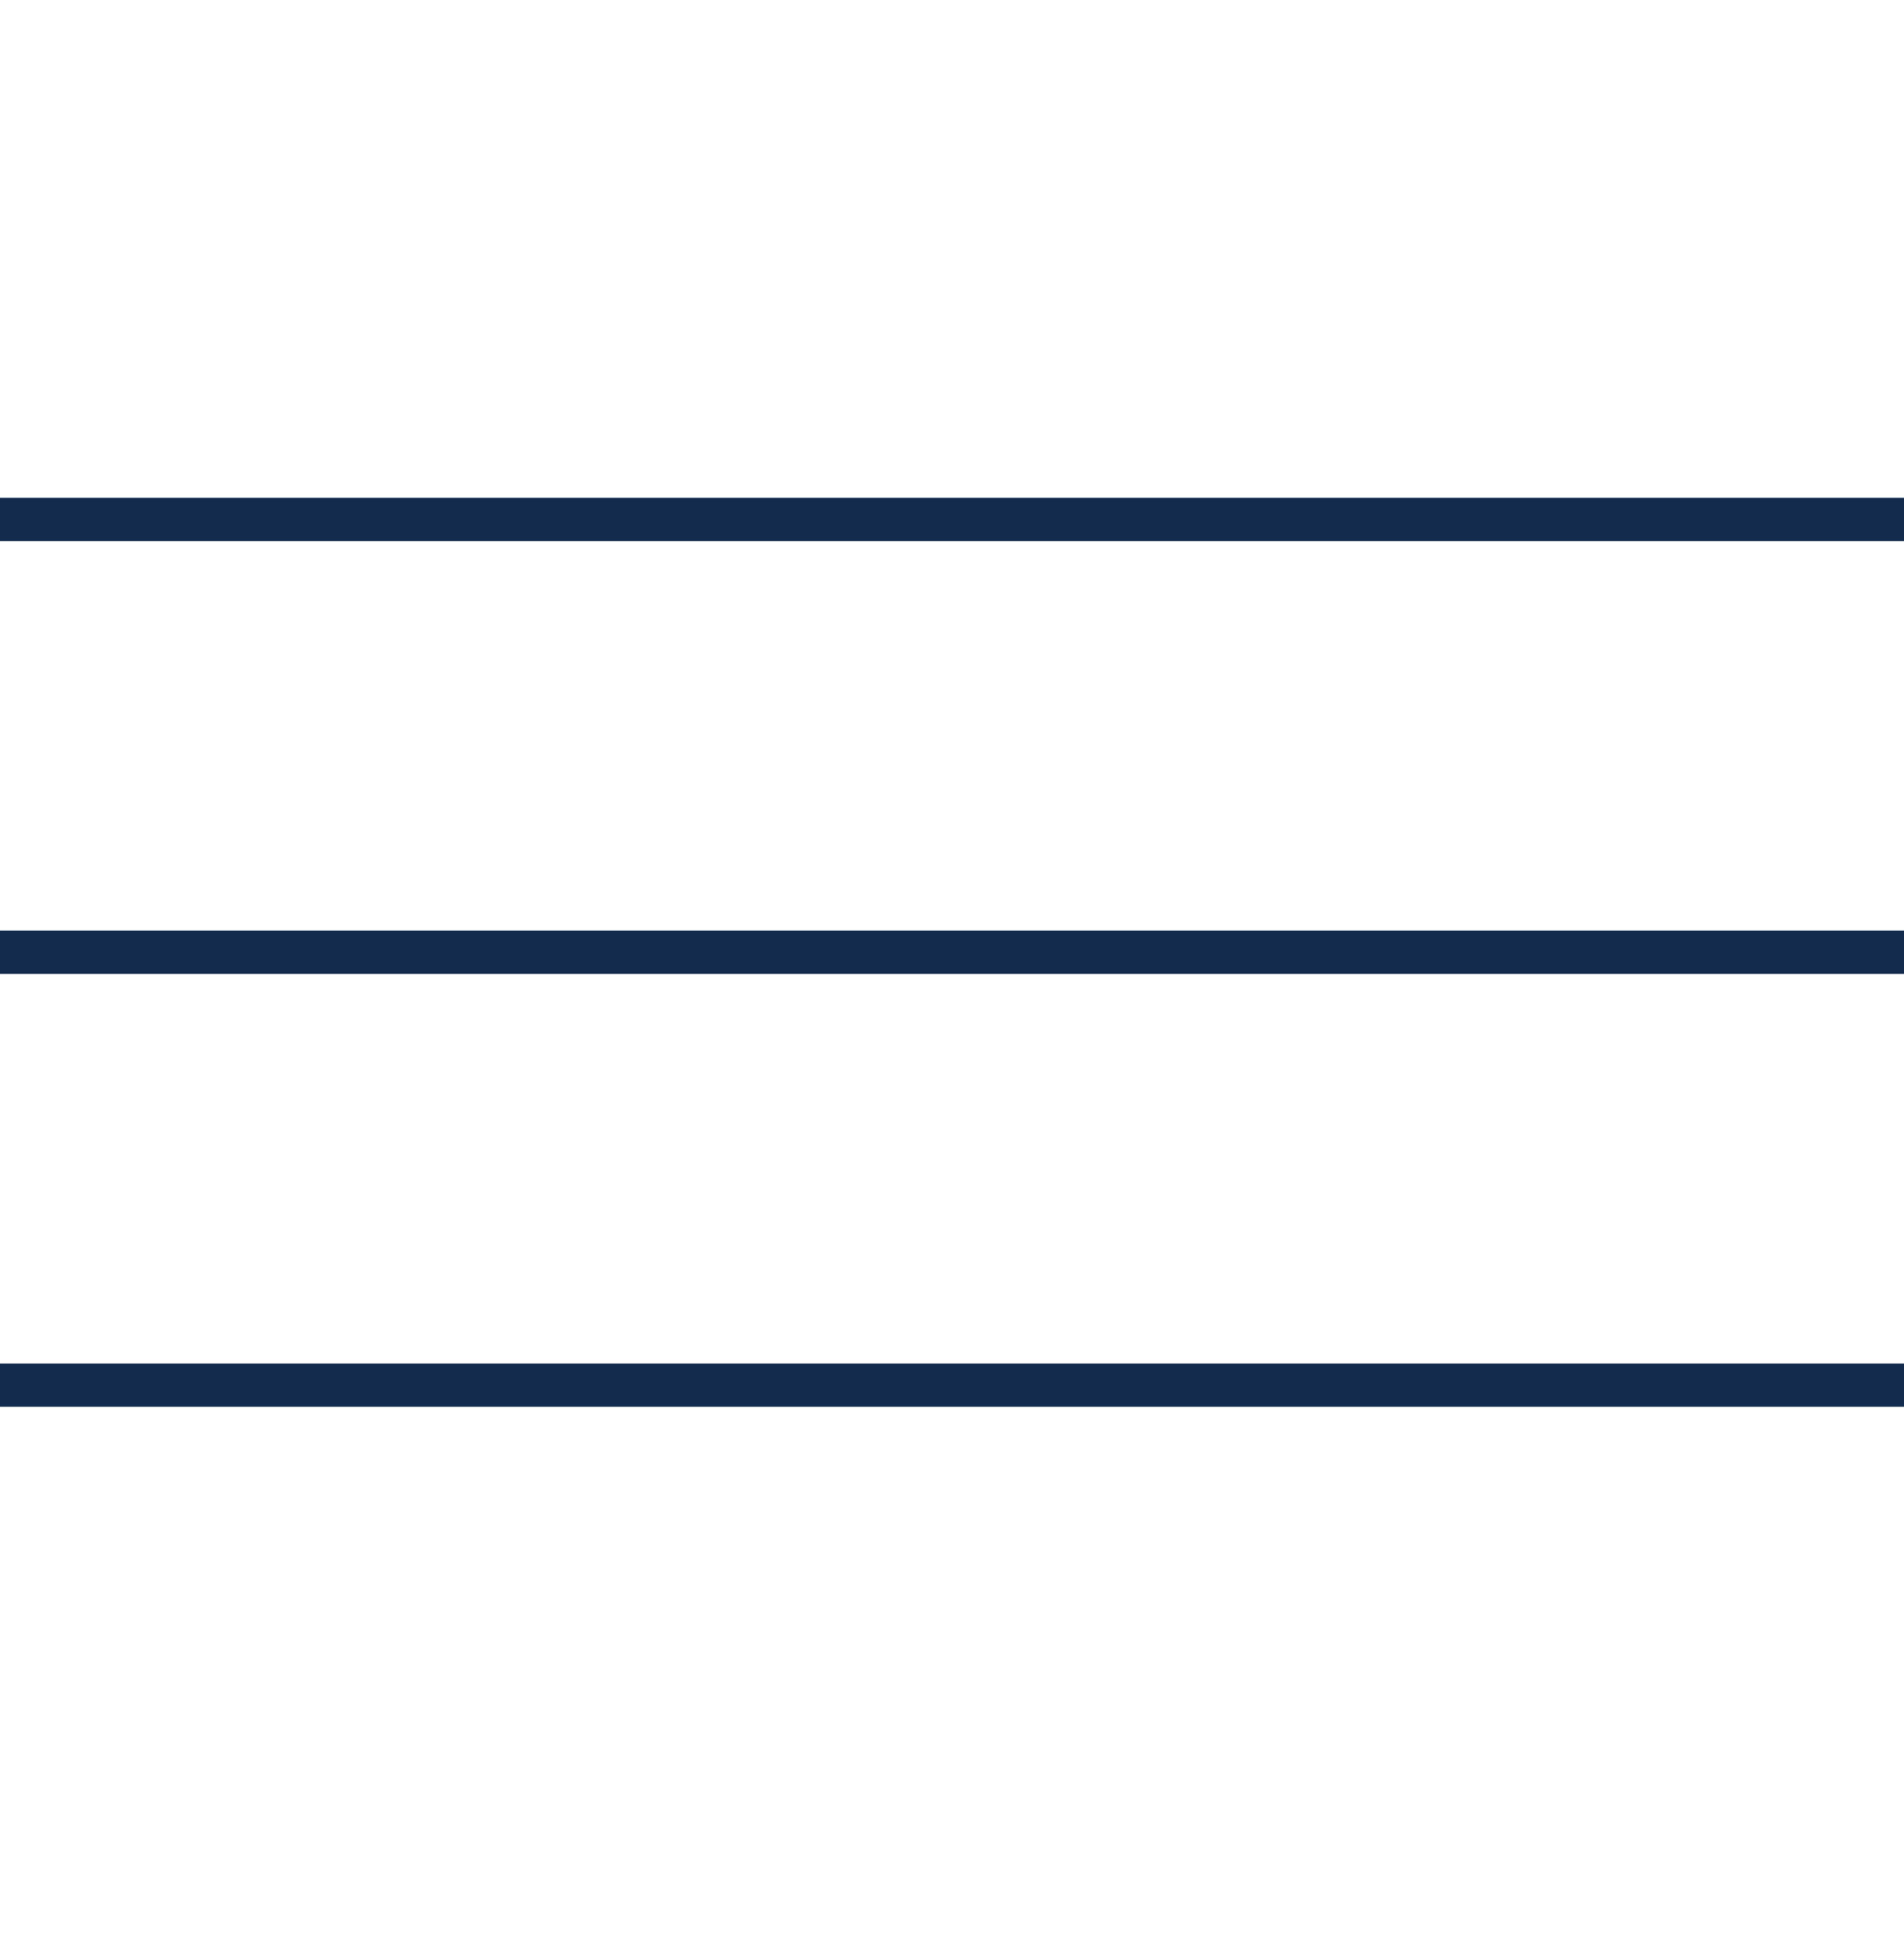
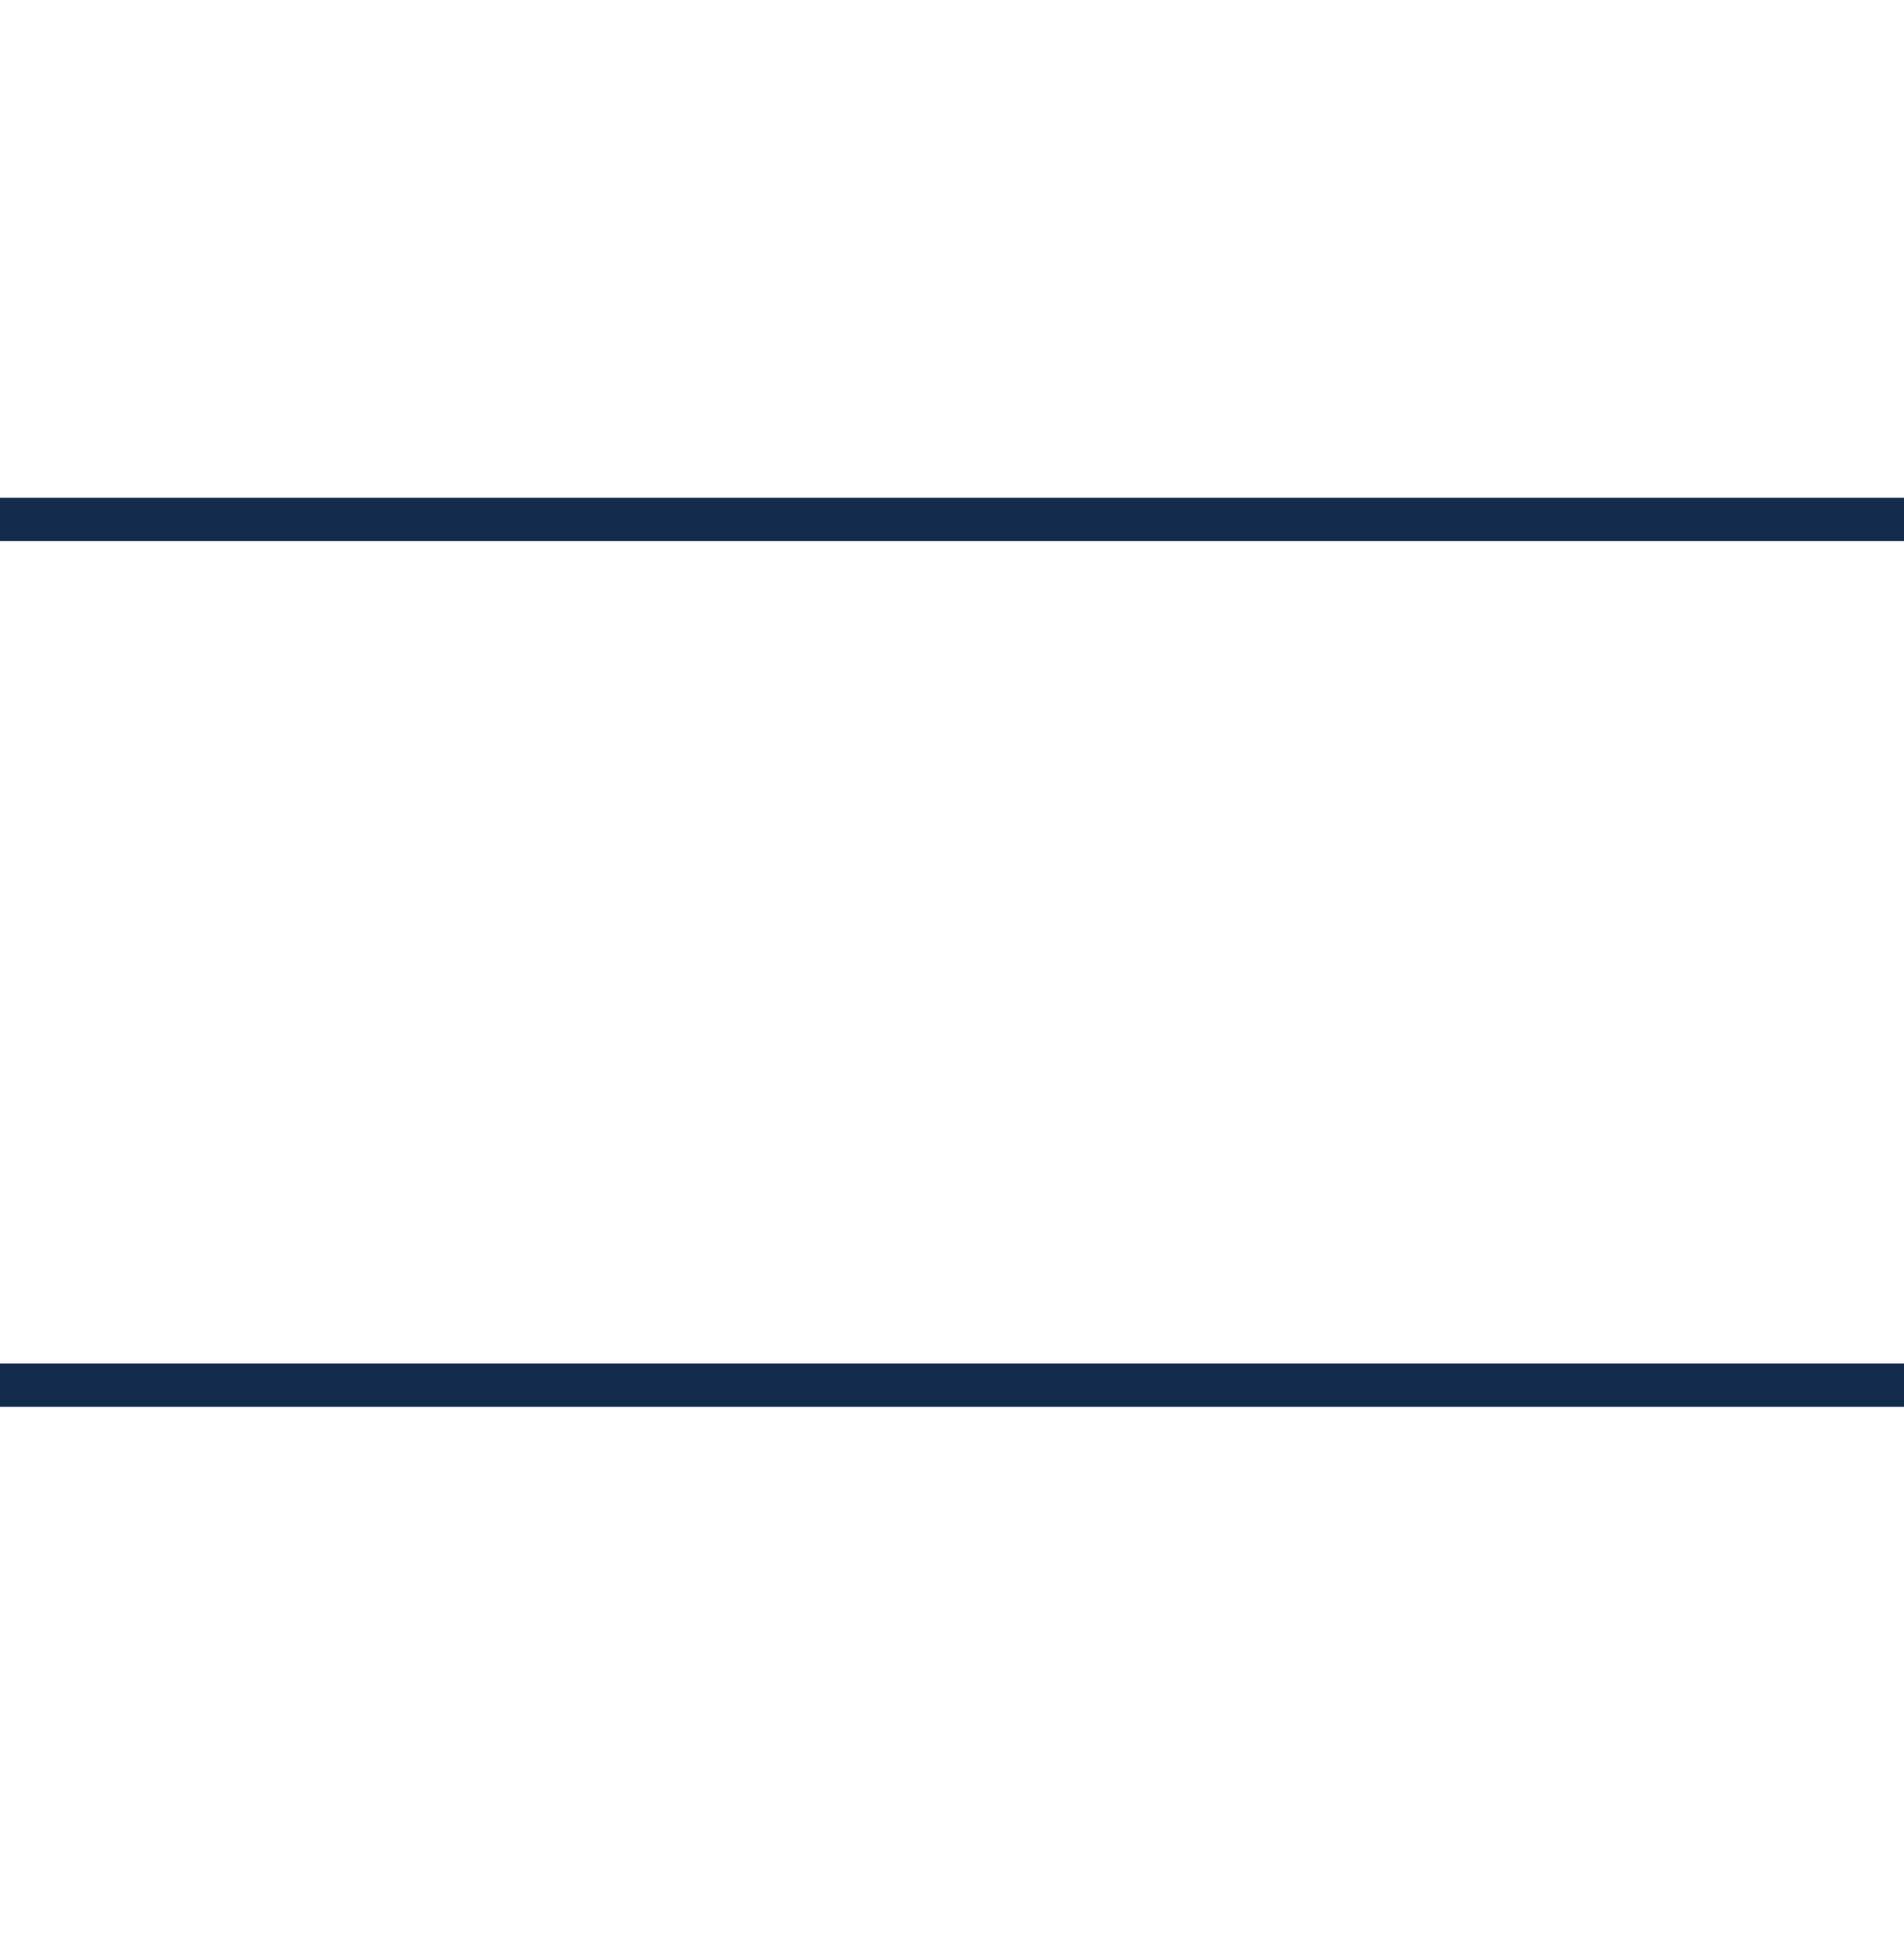
<svg xmlns="http://www.w3.org/2000/svg" width="44" height="45" viewBox="0 0 44 45" fill="none">
  <path d="M0 12H44" stroke="#132C4D" />
-   <path d="M0 22H44" stroke="#132C4D" />
  <path d="M0 32H44" stroke="#132C4D" />
</svg>